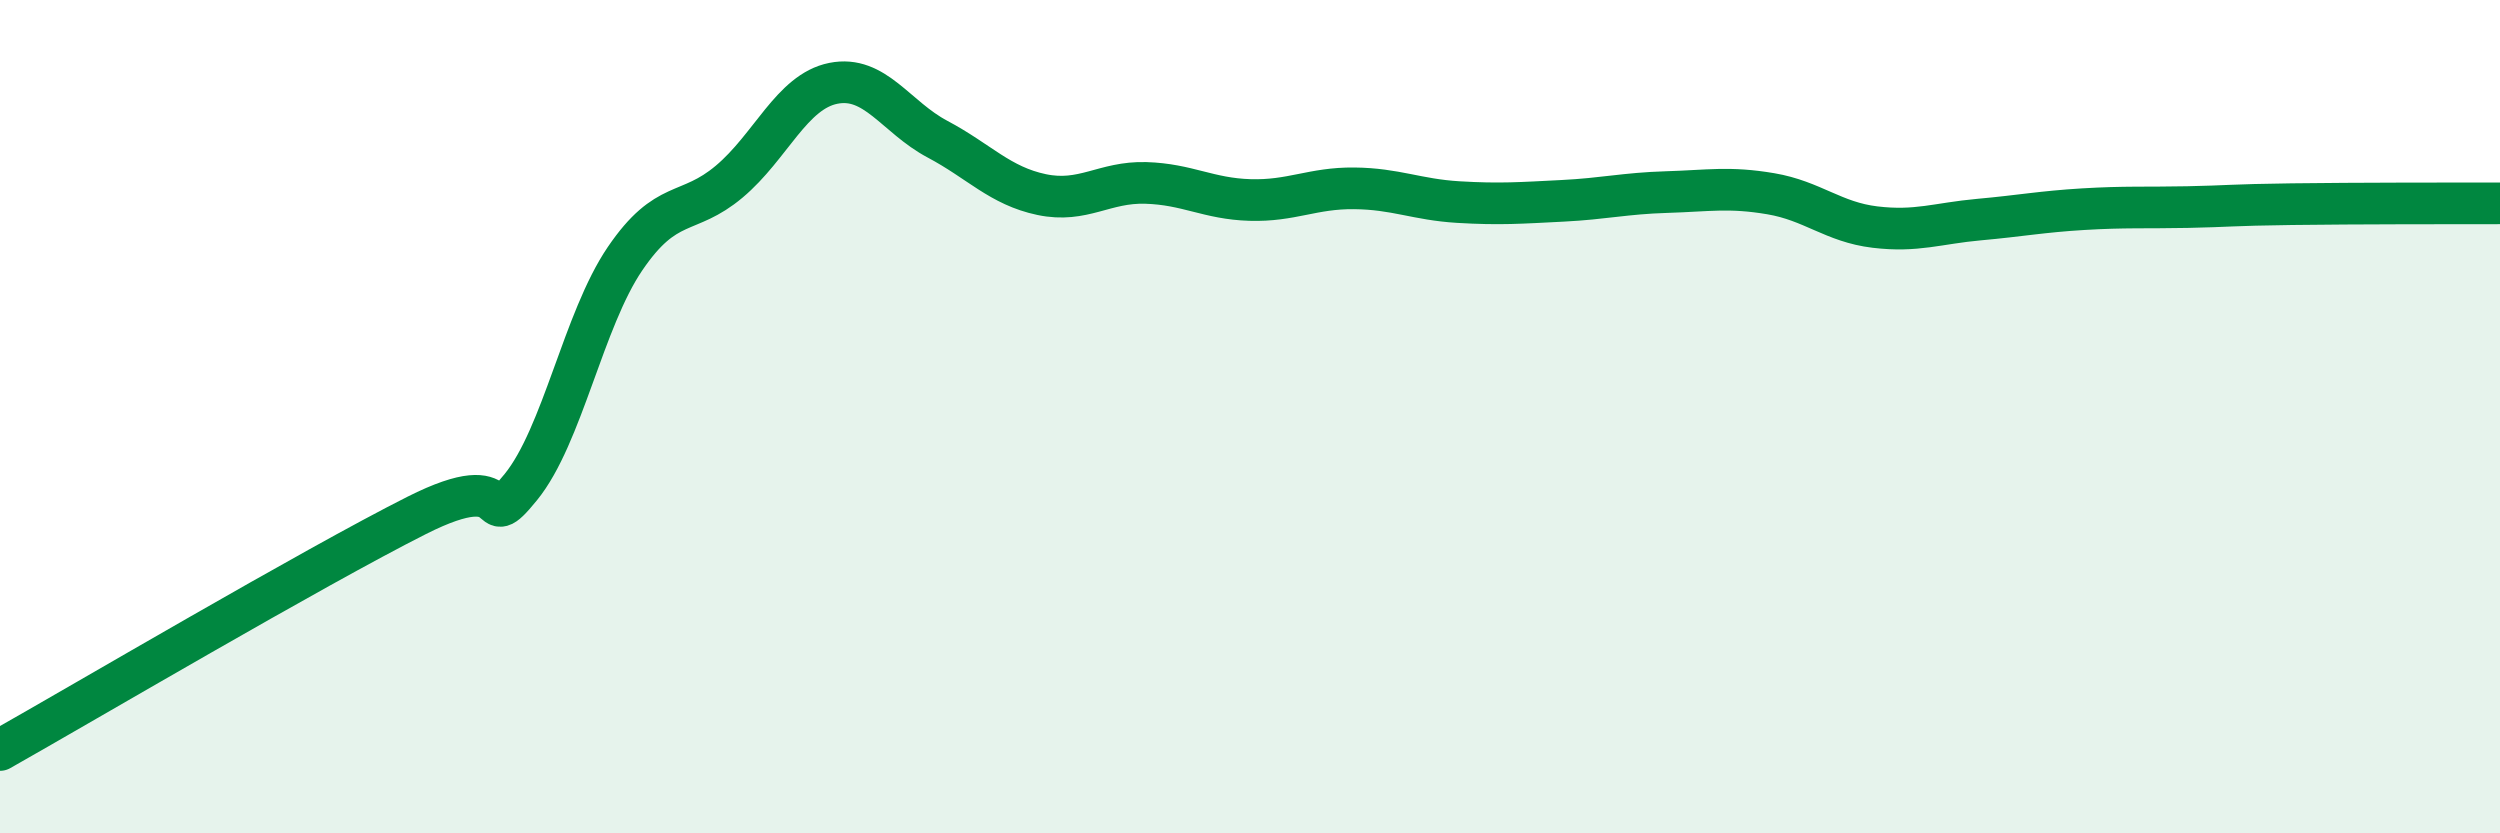
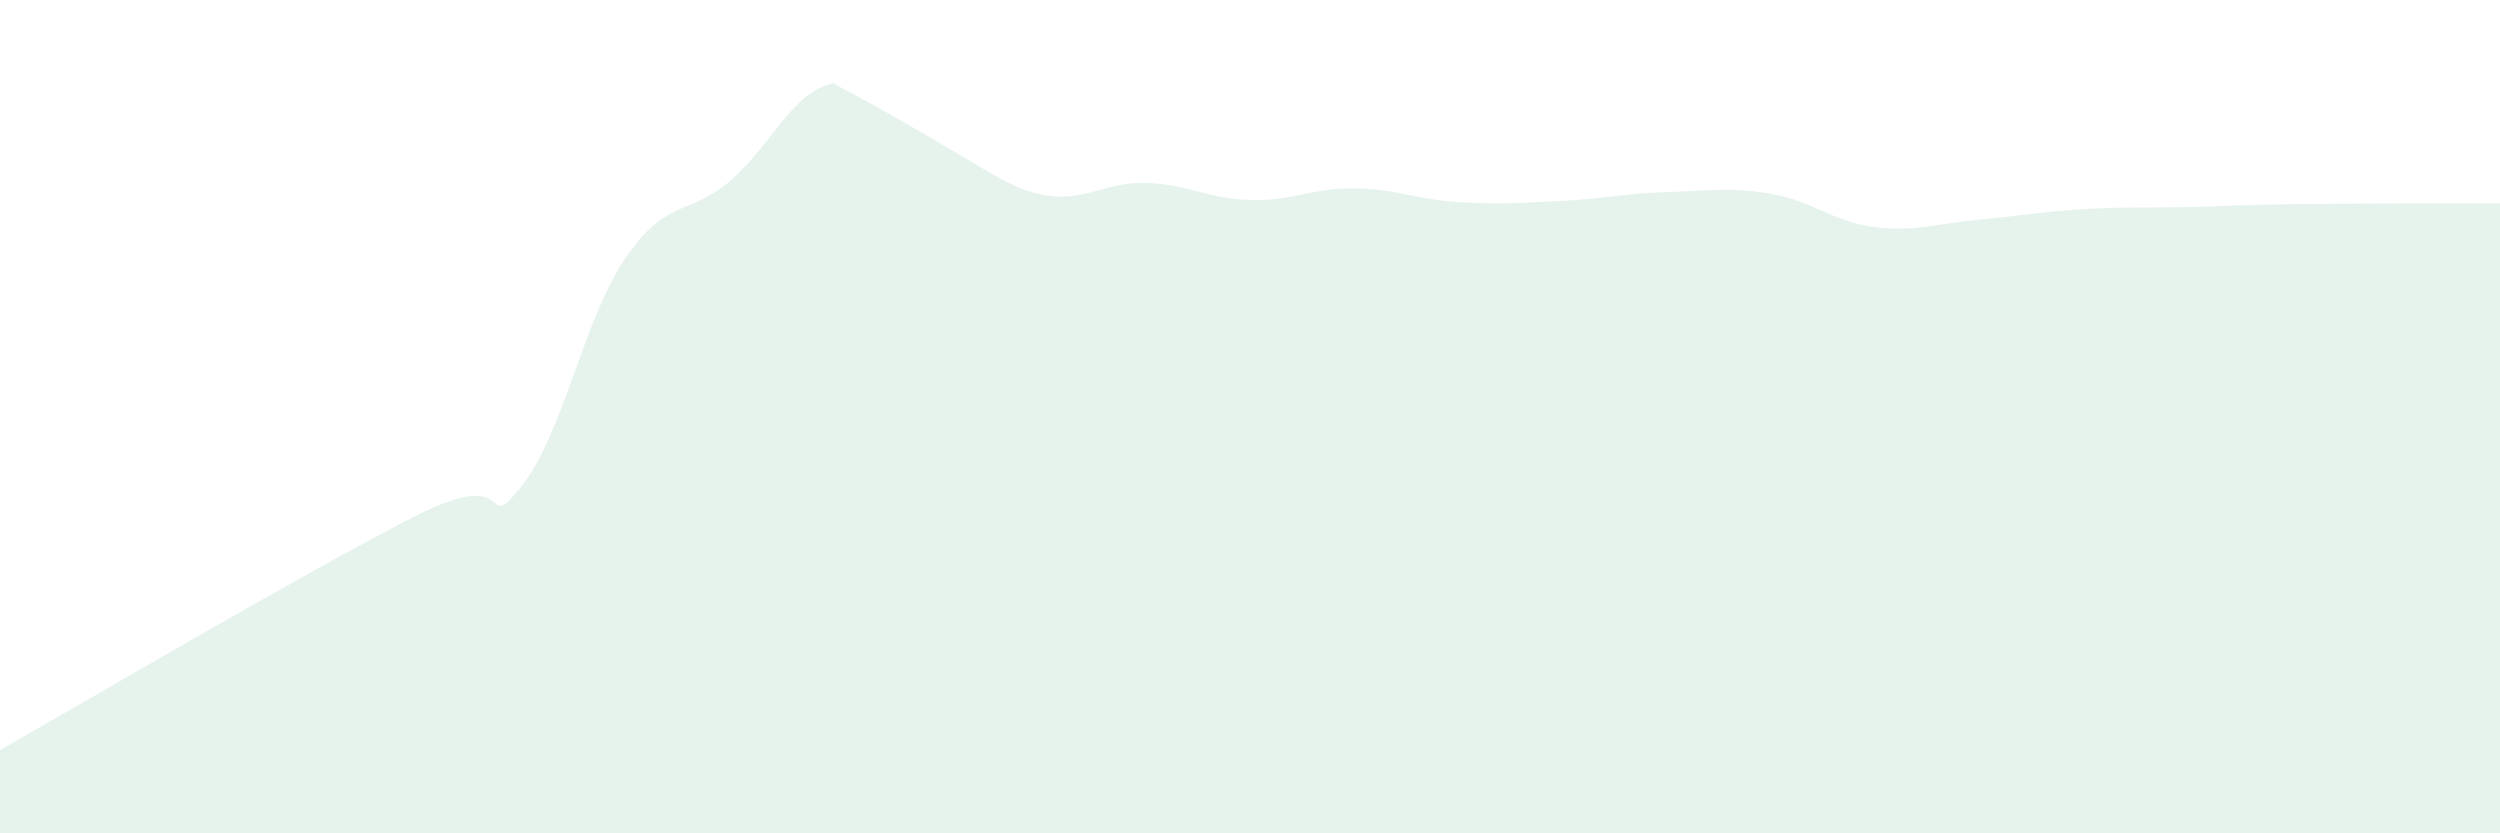
<svg xmlns="http://www.w3.org/2000/svg" width="60" height="20" viewBox="0 0 60 20">
-   <path d="M 0,18 C 2,16.87 7.5,13.63 10,12.37 C 12.5,11.11 11.5,12.92 12.5,11.69 C 13.5,10.46 14,7.68 15,6.21 C 16,4.74 16.5,5.2 17.5,4.36 C 18.5,3.52 19,2.2 20,2 C 21,1.8 21.5,2.81 22.5,3.34 C 23.5,3.87 24,4.46 25,4.67 C 26,4.88 26.5,4.36 27.5,4.39 C 28.5,4.42 29,4.77 30,4.8 C 31,4.83 31.5,4.51 32.5,4.52 C 33.5,4.53 34,4.79 35,4.85 C 36,4.91 36.5,4.87 37.5,4.82 C 38.5,4.77 39,4.64 40,4.61 C 41,4.58 41.5,4.48 42.5,4.65 C 43.5,4.82 44,5.33 45,5.45 C 46,5.57 46.5,5.36 47.5,5.27 C 48.5,5.18 49,5.08 50,5.02 C 51,4.96 51.5,4.99 52.5,4.97 C 53.5,4.95 53.5,4.92 55,4.9 C 56.5,4.88 59,4.88 60,4.88L60 20L0 20Z" fill="#008740" opacity="0.1" stroke-linecap="round" stroke-linejoin="round" />
-   <path d="M 0,18 C 2,16.87 7.5,13.63 10,12.37 C 12.5,11.11 11.5,12.92 12.5,11.69 C 13.5,10.46 14,7.68 15,6.21 C 16,4.74 16.5,5.2 17.5,4.36 C 18.5,3.52 19,2.2 20,2 C 21,1.8 21.5,2.81 22.5,3.34 C 23.5,3.87 24,4.46 25,4.67 C 26,4.88 26.5,4.36 27.5,4.39 C 28.5,4.42 29,4.77 30,4.8 C 31,4.83 31.5,4.51 32.5,4.52 C 33.5,4.53 34,4.79 35,4.85 C 36,4.91 36.5,4.87 37.5,4.82 C 38.5,4.77 39,4.64 40,4.61 C 41,4.58 41.5,4.48 42.5,4.65 C 43.5,4.82 44,5.33 45,5.45 C 46,5.57 46.5,5.36 47.5,5.27 C 48.5,5.18 49,5.08 50,5.02 C 51,4.96 51.5,4.99 52.5,4.97 C 53.5,4.95 53.5,4.92 55,4.9 C 56.5,4.88 59,4.88 60,4.88" stroke="#008740" stroke-width="1" fill="none" stroke-linecap="round" stroke-linejoin="round" />
+   <path d="M 0,18 C 2,16.87 7.5,13.63 10,12.37 C 12.5,11.11 11.5,12.92 12.5,11.69 C 13.5,10.46 14,7.68 15,6.21 C 16,4.74 16.5,5.2 17.5,4.36 C 18.5,3.52 19,2.2 20,2 C 23.5,3.87 24,4.46 25,4.67 C 26,4.88 26.5,4.36 27.5,4.39 C 28.5,4.42 29,4.77 30,4.8 C 31,4.83 31.5,4.51 32.5,4.52 C 33.5,4.53 34,4.79 35,4.85 C 36,4.91 36.5,4.87 37.5,4.82 C 38.5,4.77 39,4.64 40,4.61 C 41,4.58 41.5,4.48 42.5,4.65 C 43.5,4.82 44,5.33 45,5.45 C 46,5.57 46.5,5.36 47.5,5.27 C 48.5,5.18 49,5.08 50,5.02 C 51,4.96 51.5,4.99 52.5,4.97 C 53.5,4.95 53.5,4.92 55,4.9 C 56.5,4.88 59,4.88 60,4.88L60 20L0 20Z" fill="#008740" opacity="0.1" stroke-linecap="round" stroke-linejoin="round" />
</svg>